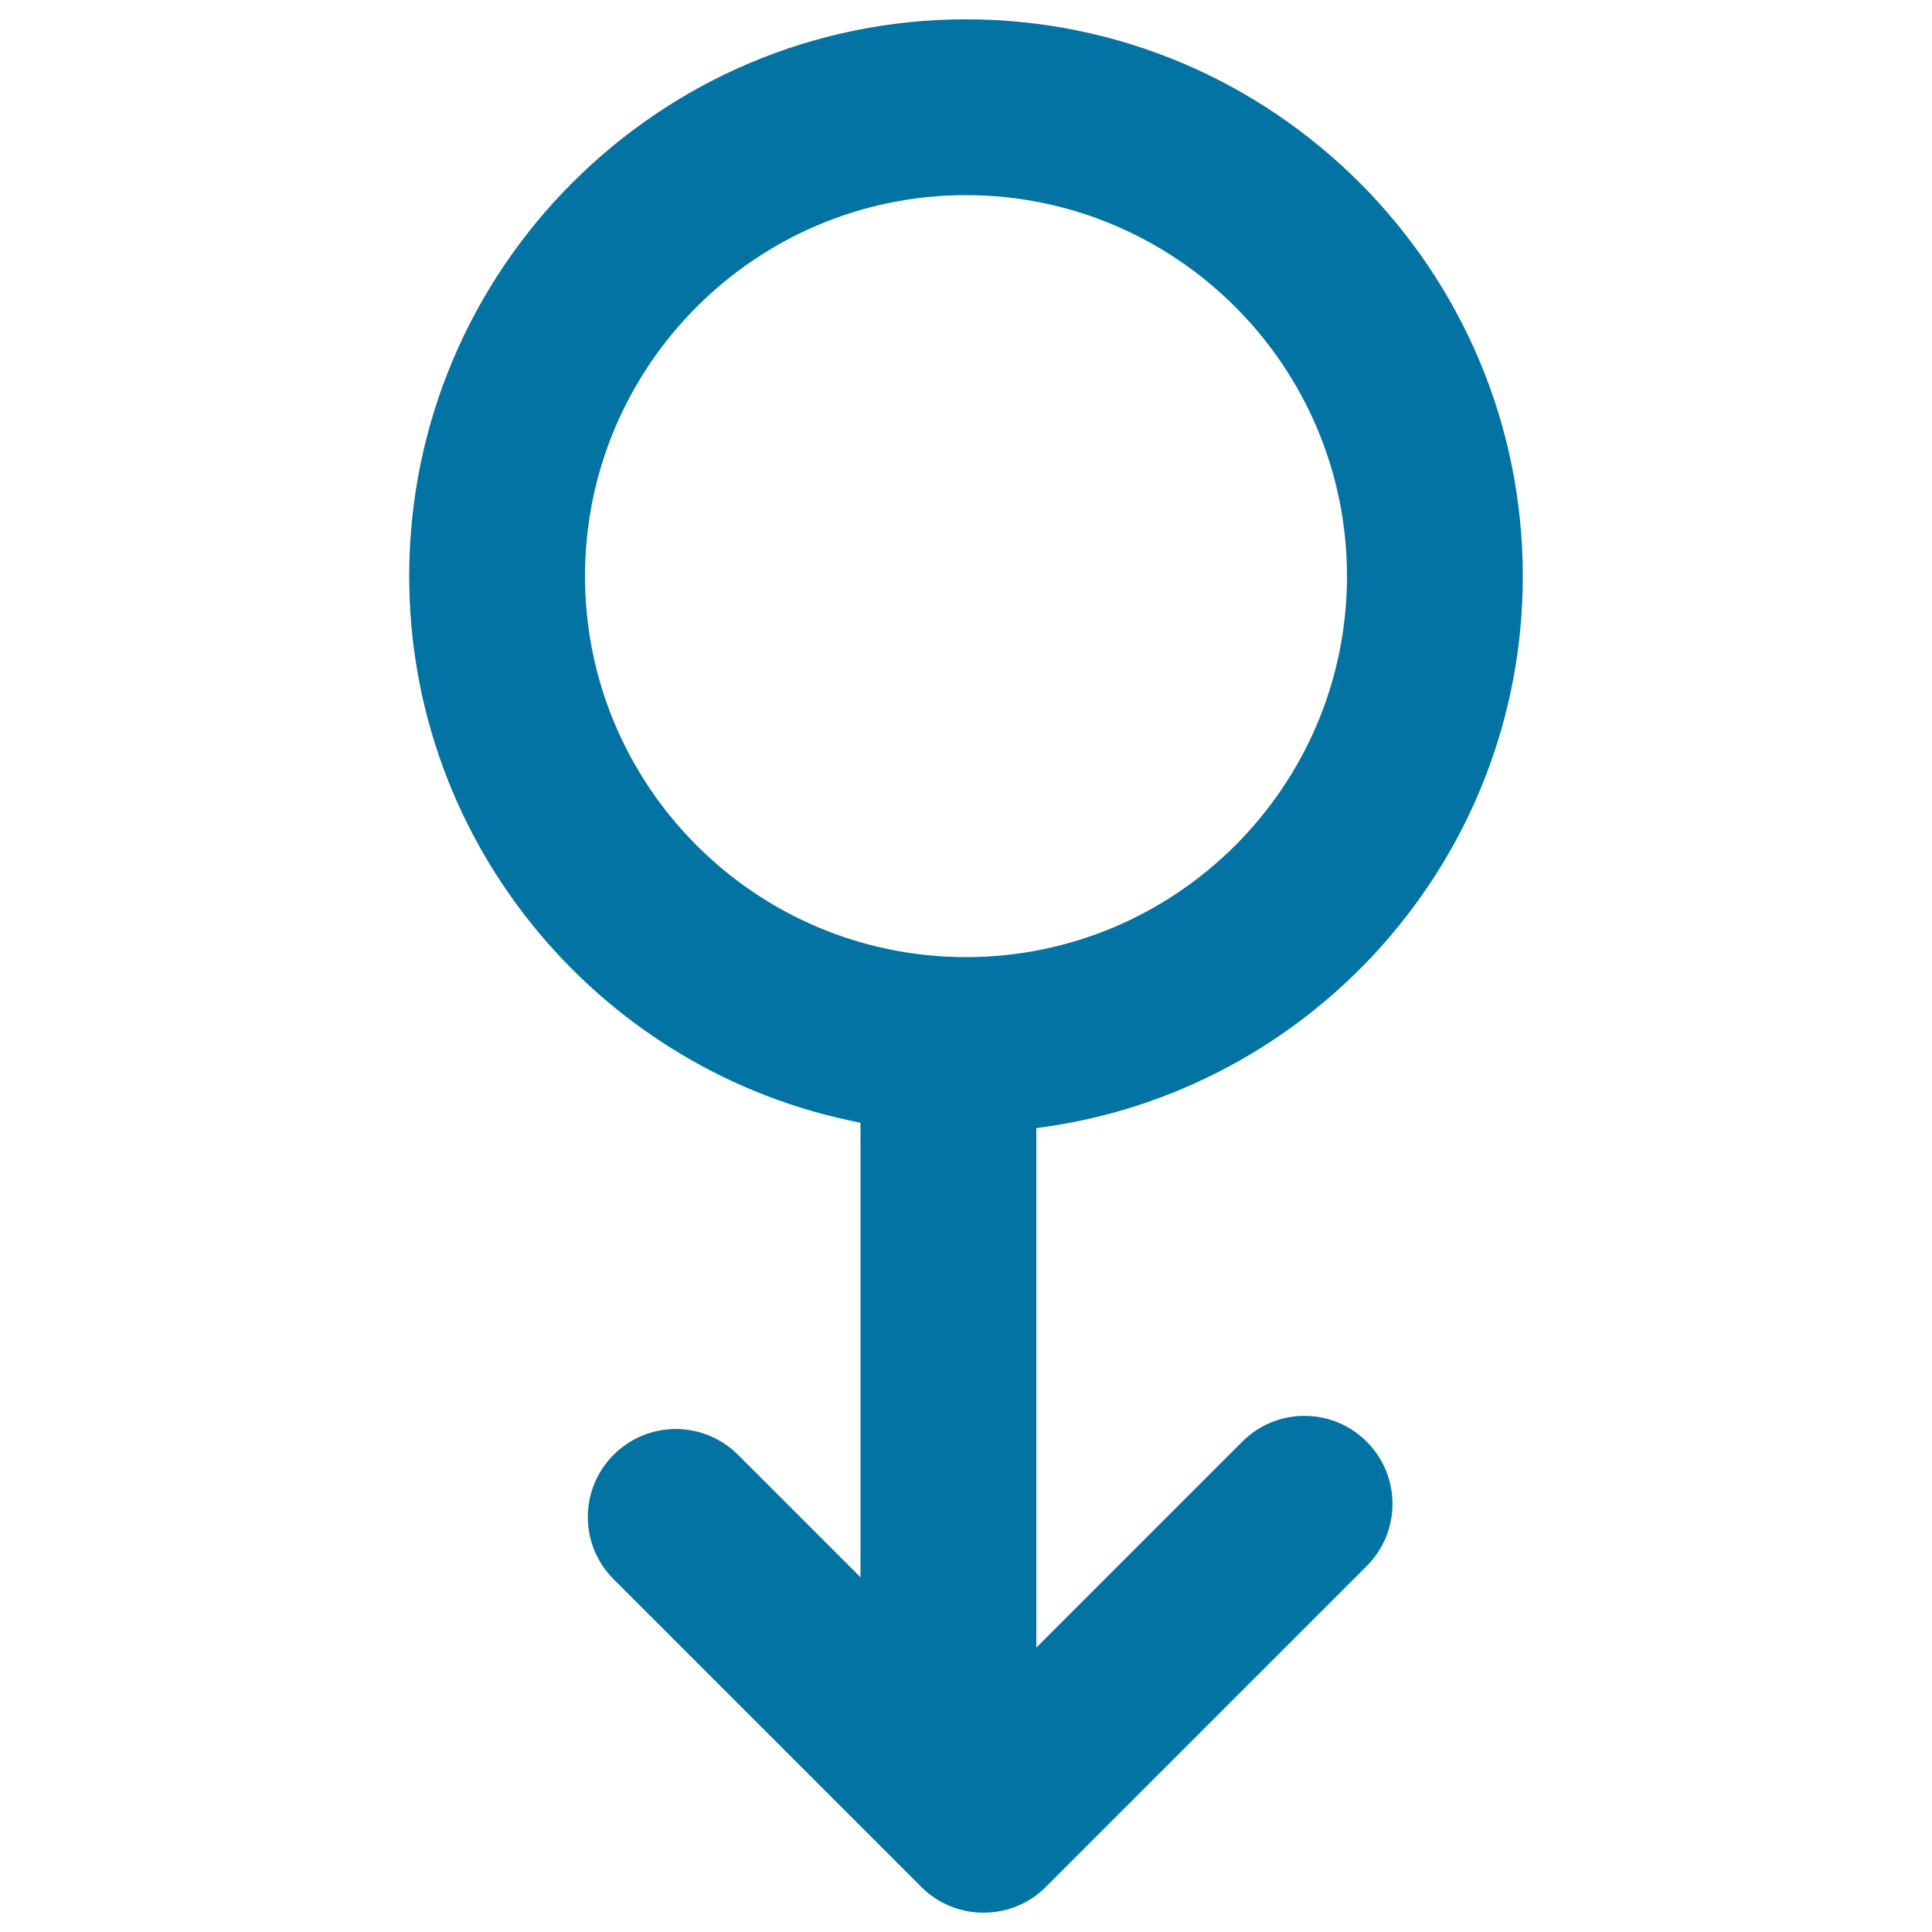
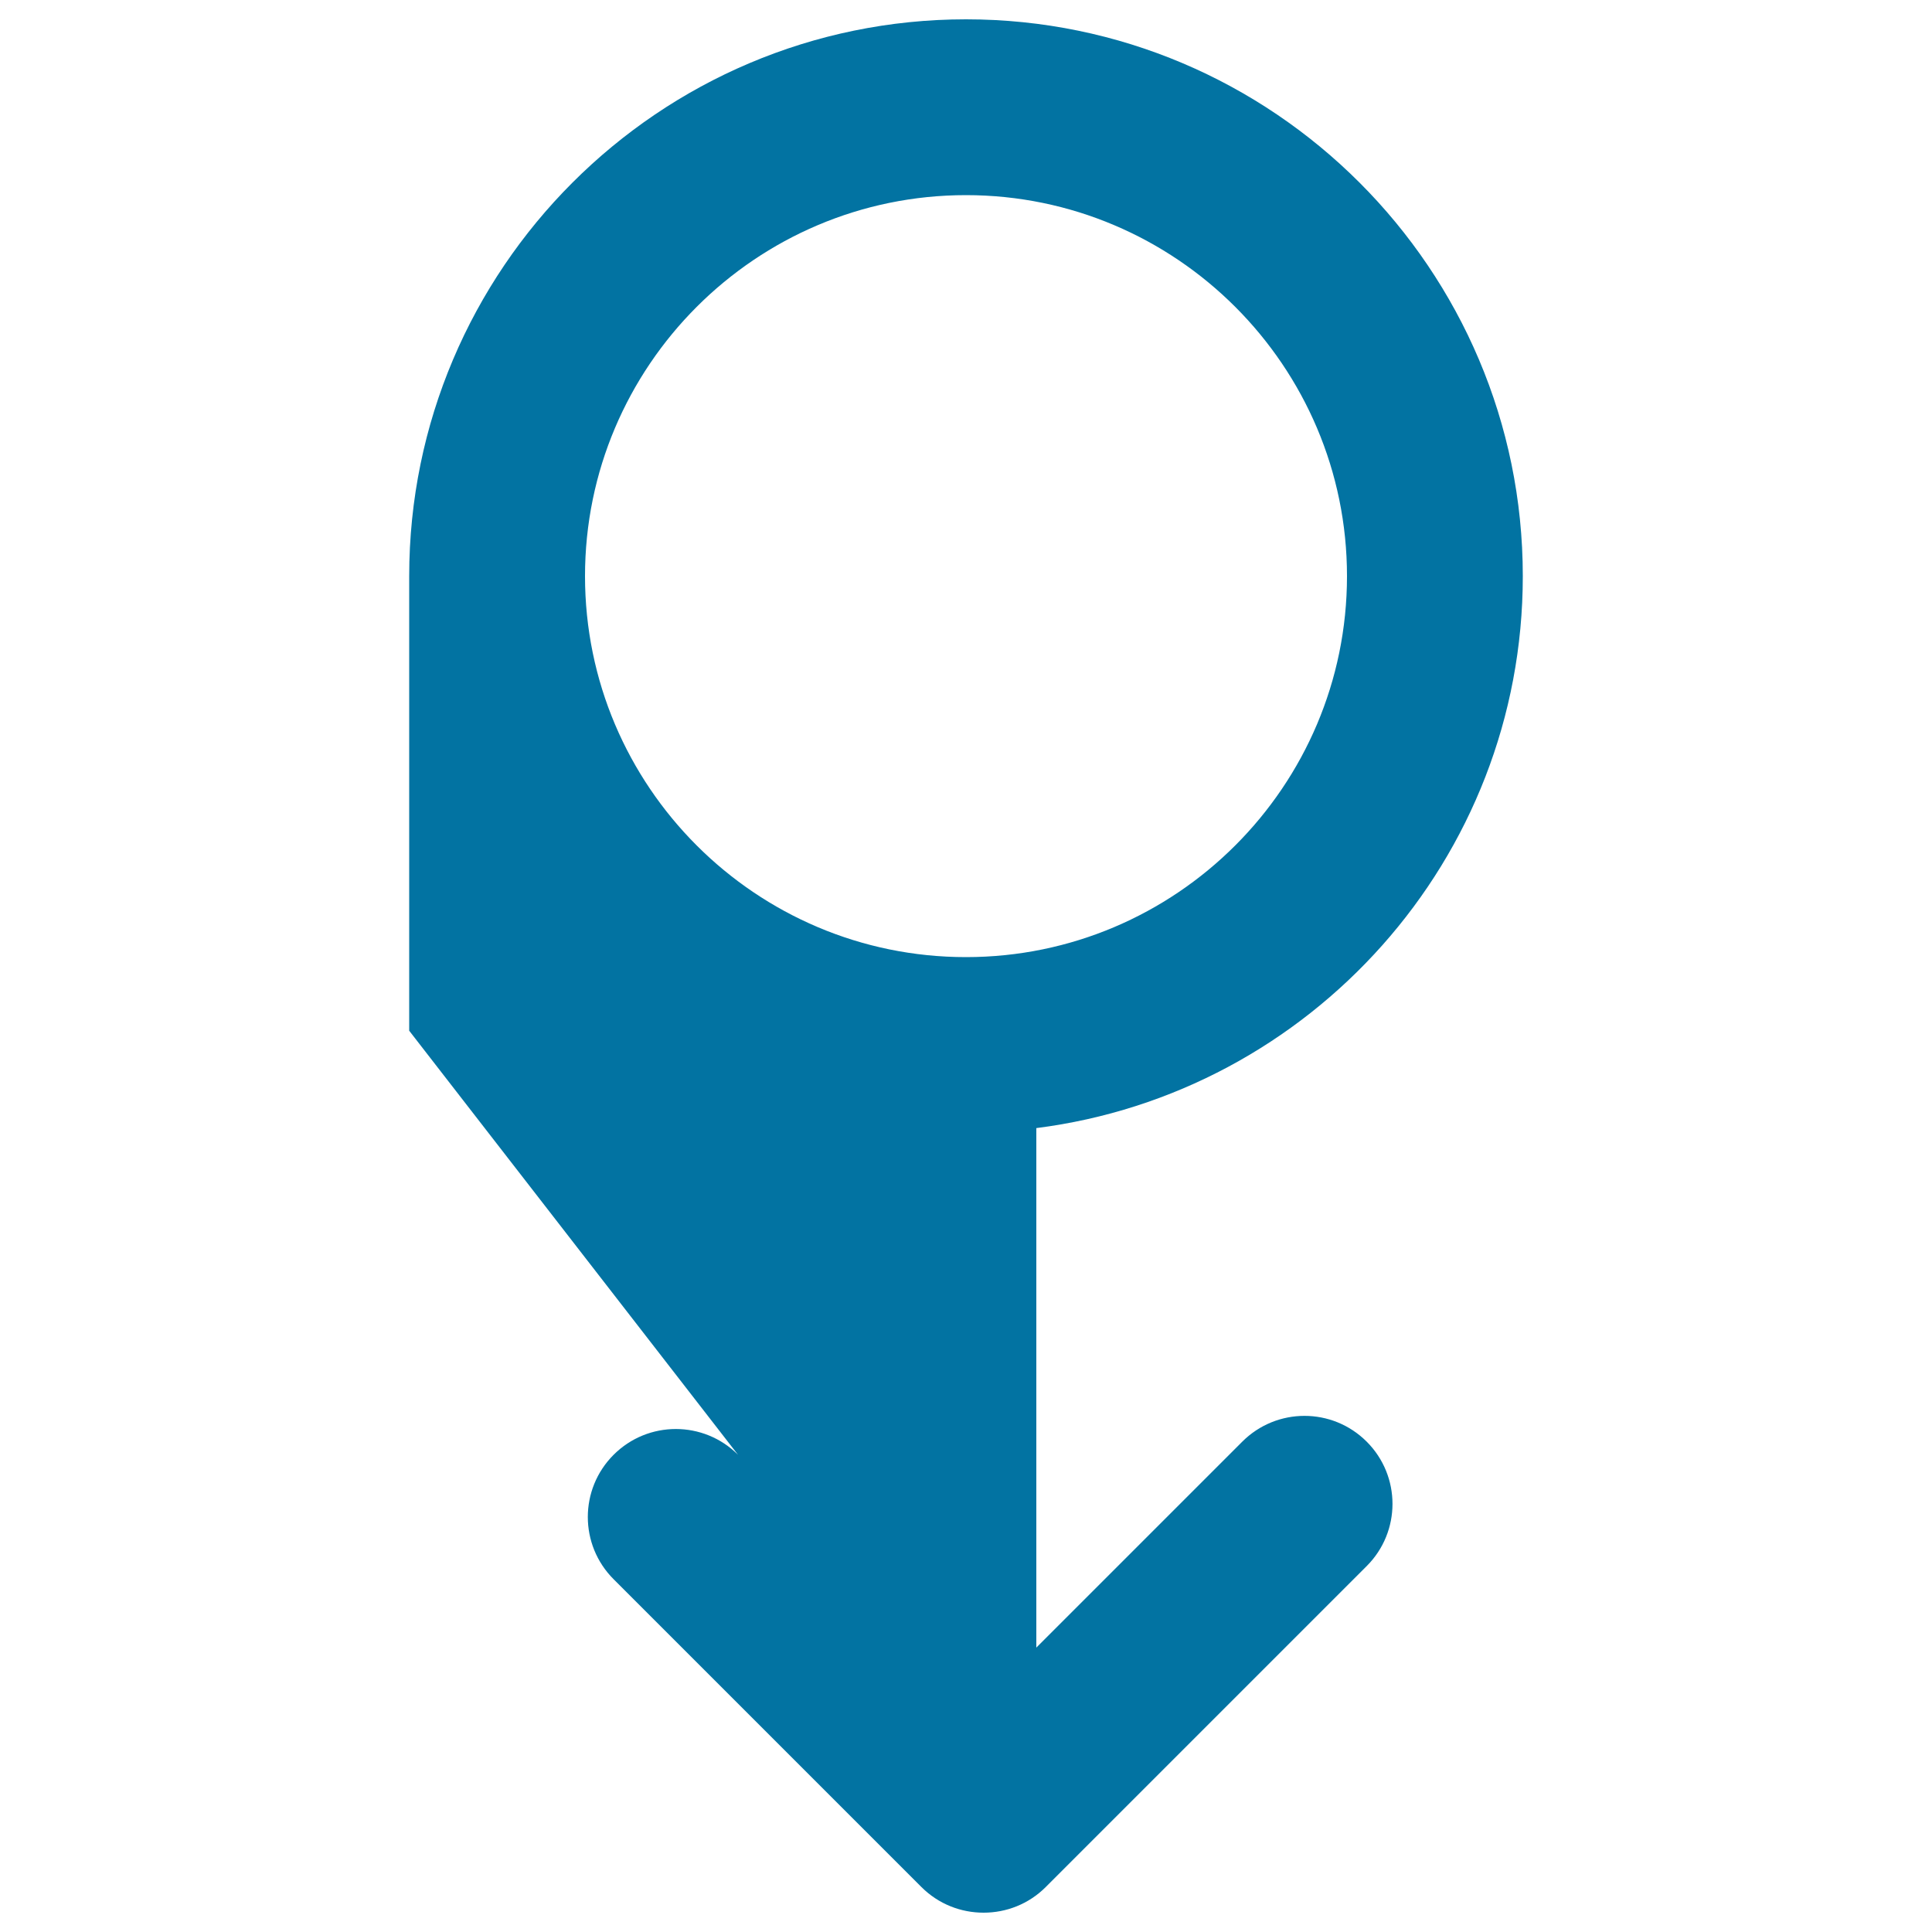
<svg xmlns="http://www.w3.org/2000/svg" viewBox="0 0 1000 1000" style="fill:#0273a2">
  <title>Circle With Down Arrow Symbol SVG icon</title>
  <g>
    <g>
-       <path d="M788.2,298.2C788.2,139.3,658.9,10,500,10c-158.9,0-288.2,129.3-288.2,288.2c0,140.2,100.7,257.3,233.6,282.9v235.3L382,753c-17.8-17.8-46.6-17.8-64.4,0s-17.8,46.6,0,64.4l159.3,159.3c8.9,8.9,20.5,13.3,32.2,13.3c11.7,0,23.3-4.4,32.2-13.3l166.1-166.1c17.8-17.8,17.8-46.6,0-64.4c-17.8-17.8-46.6-17.8-64.4,0L536.4,852.8V583.9C678.2,565.9,788.2,444.8,788.2,298.2z M302.8,298.2C302.8,189.5,391.2,101,500,101c108.7,0,197.2,88.5,197.2,197.2c0,108.8-88.5,197.2-197.2,197.2C391.2,495.4,302.8,407,302.8,298.2z" />
+       <path d="M788.2,298.2C788.2,139.3,658.9,10,500,10c-158.9,0-288.2,129.3-288.2,288.2v235.3L382,753c-17.8-17.8-46.6-17.8-64.4,0s-17.8,46.6,0,64.4l159.3,159.3c8.9,8.9,20.5,13.3,32.2,13.3c11.7,0,23.3-4.4,32.2-13.3l166.1-166.1c17.8-17.8,17.8-46.6,0-64.4c-17.8-17.8-46.6-17.8-64.4,0L536.4,852.8V583.9C678.2,565.9,788.2,444.8,788.2,298.2z M302.8,298.2C302.8,189.5,391.2,101,500,101c108.7,0,197.2,88.5,197.2,197.2c0,108.8-88.5,197.2-197.2,197.2C391.2,495.4,302.8,407,302.8,298.2z" />
    </g>
  </g>
</svg>